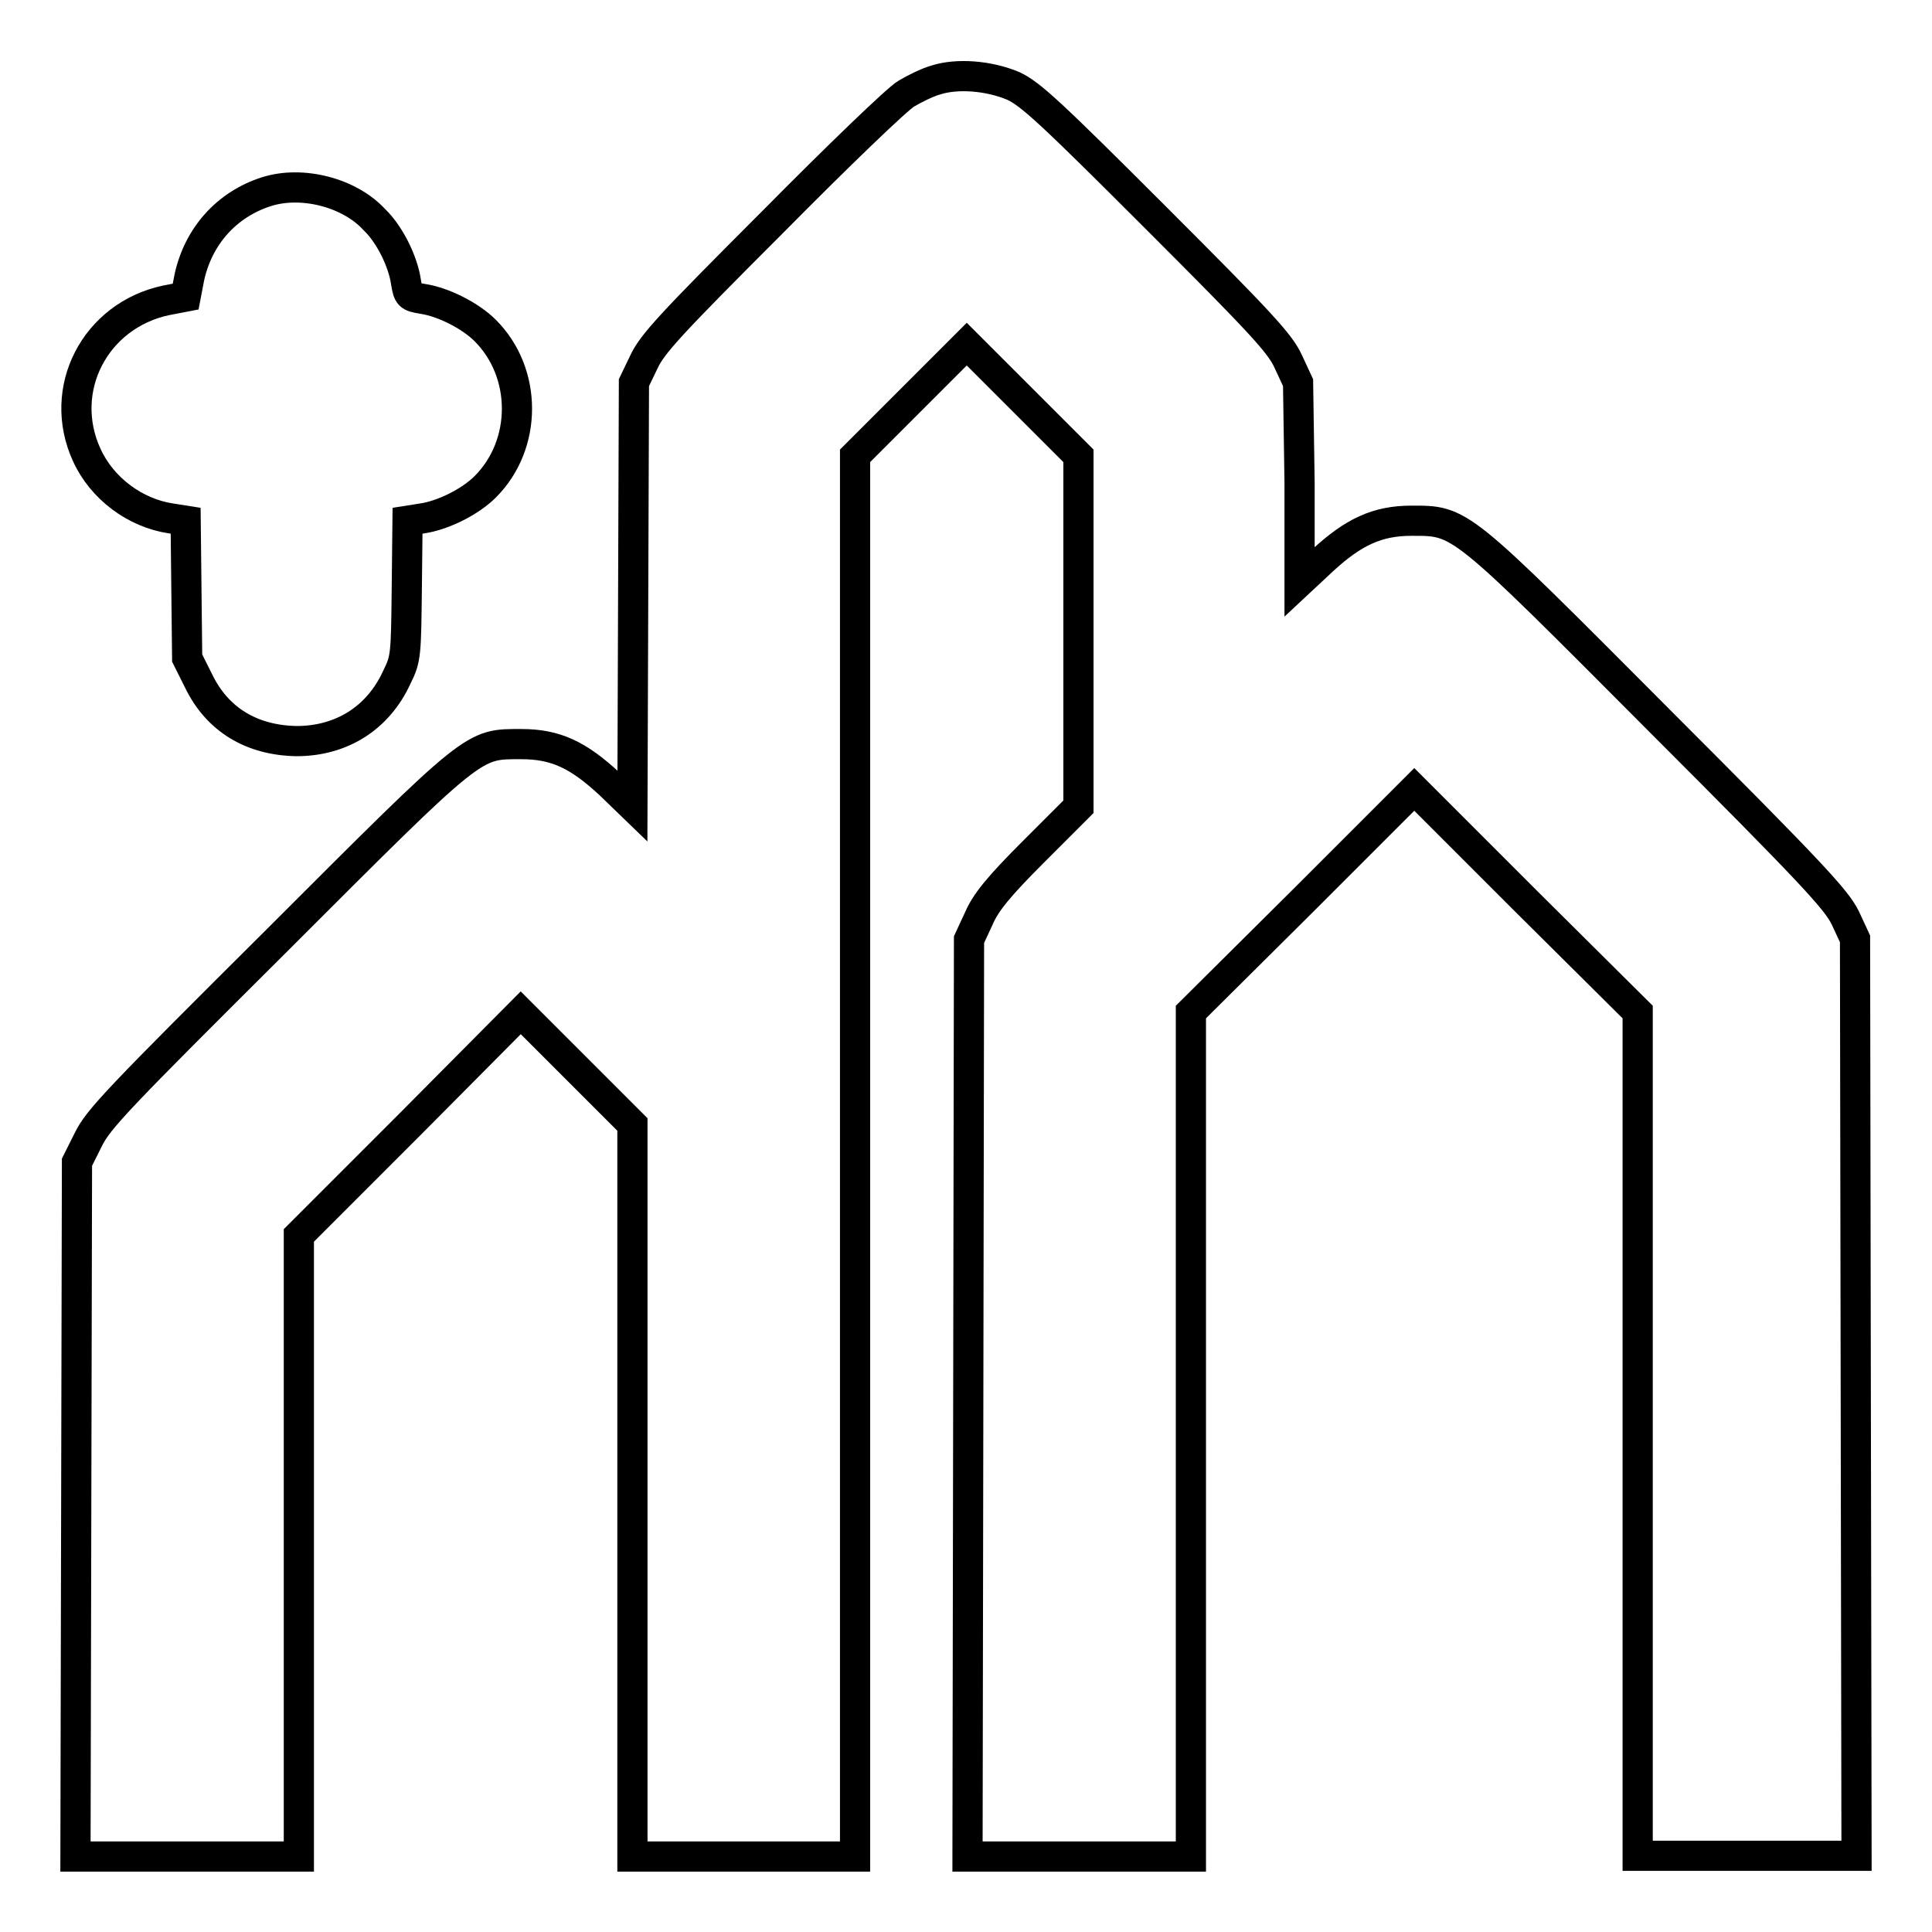
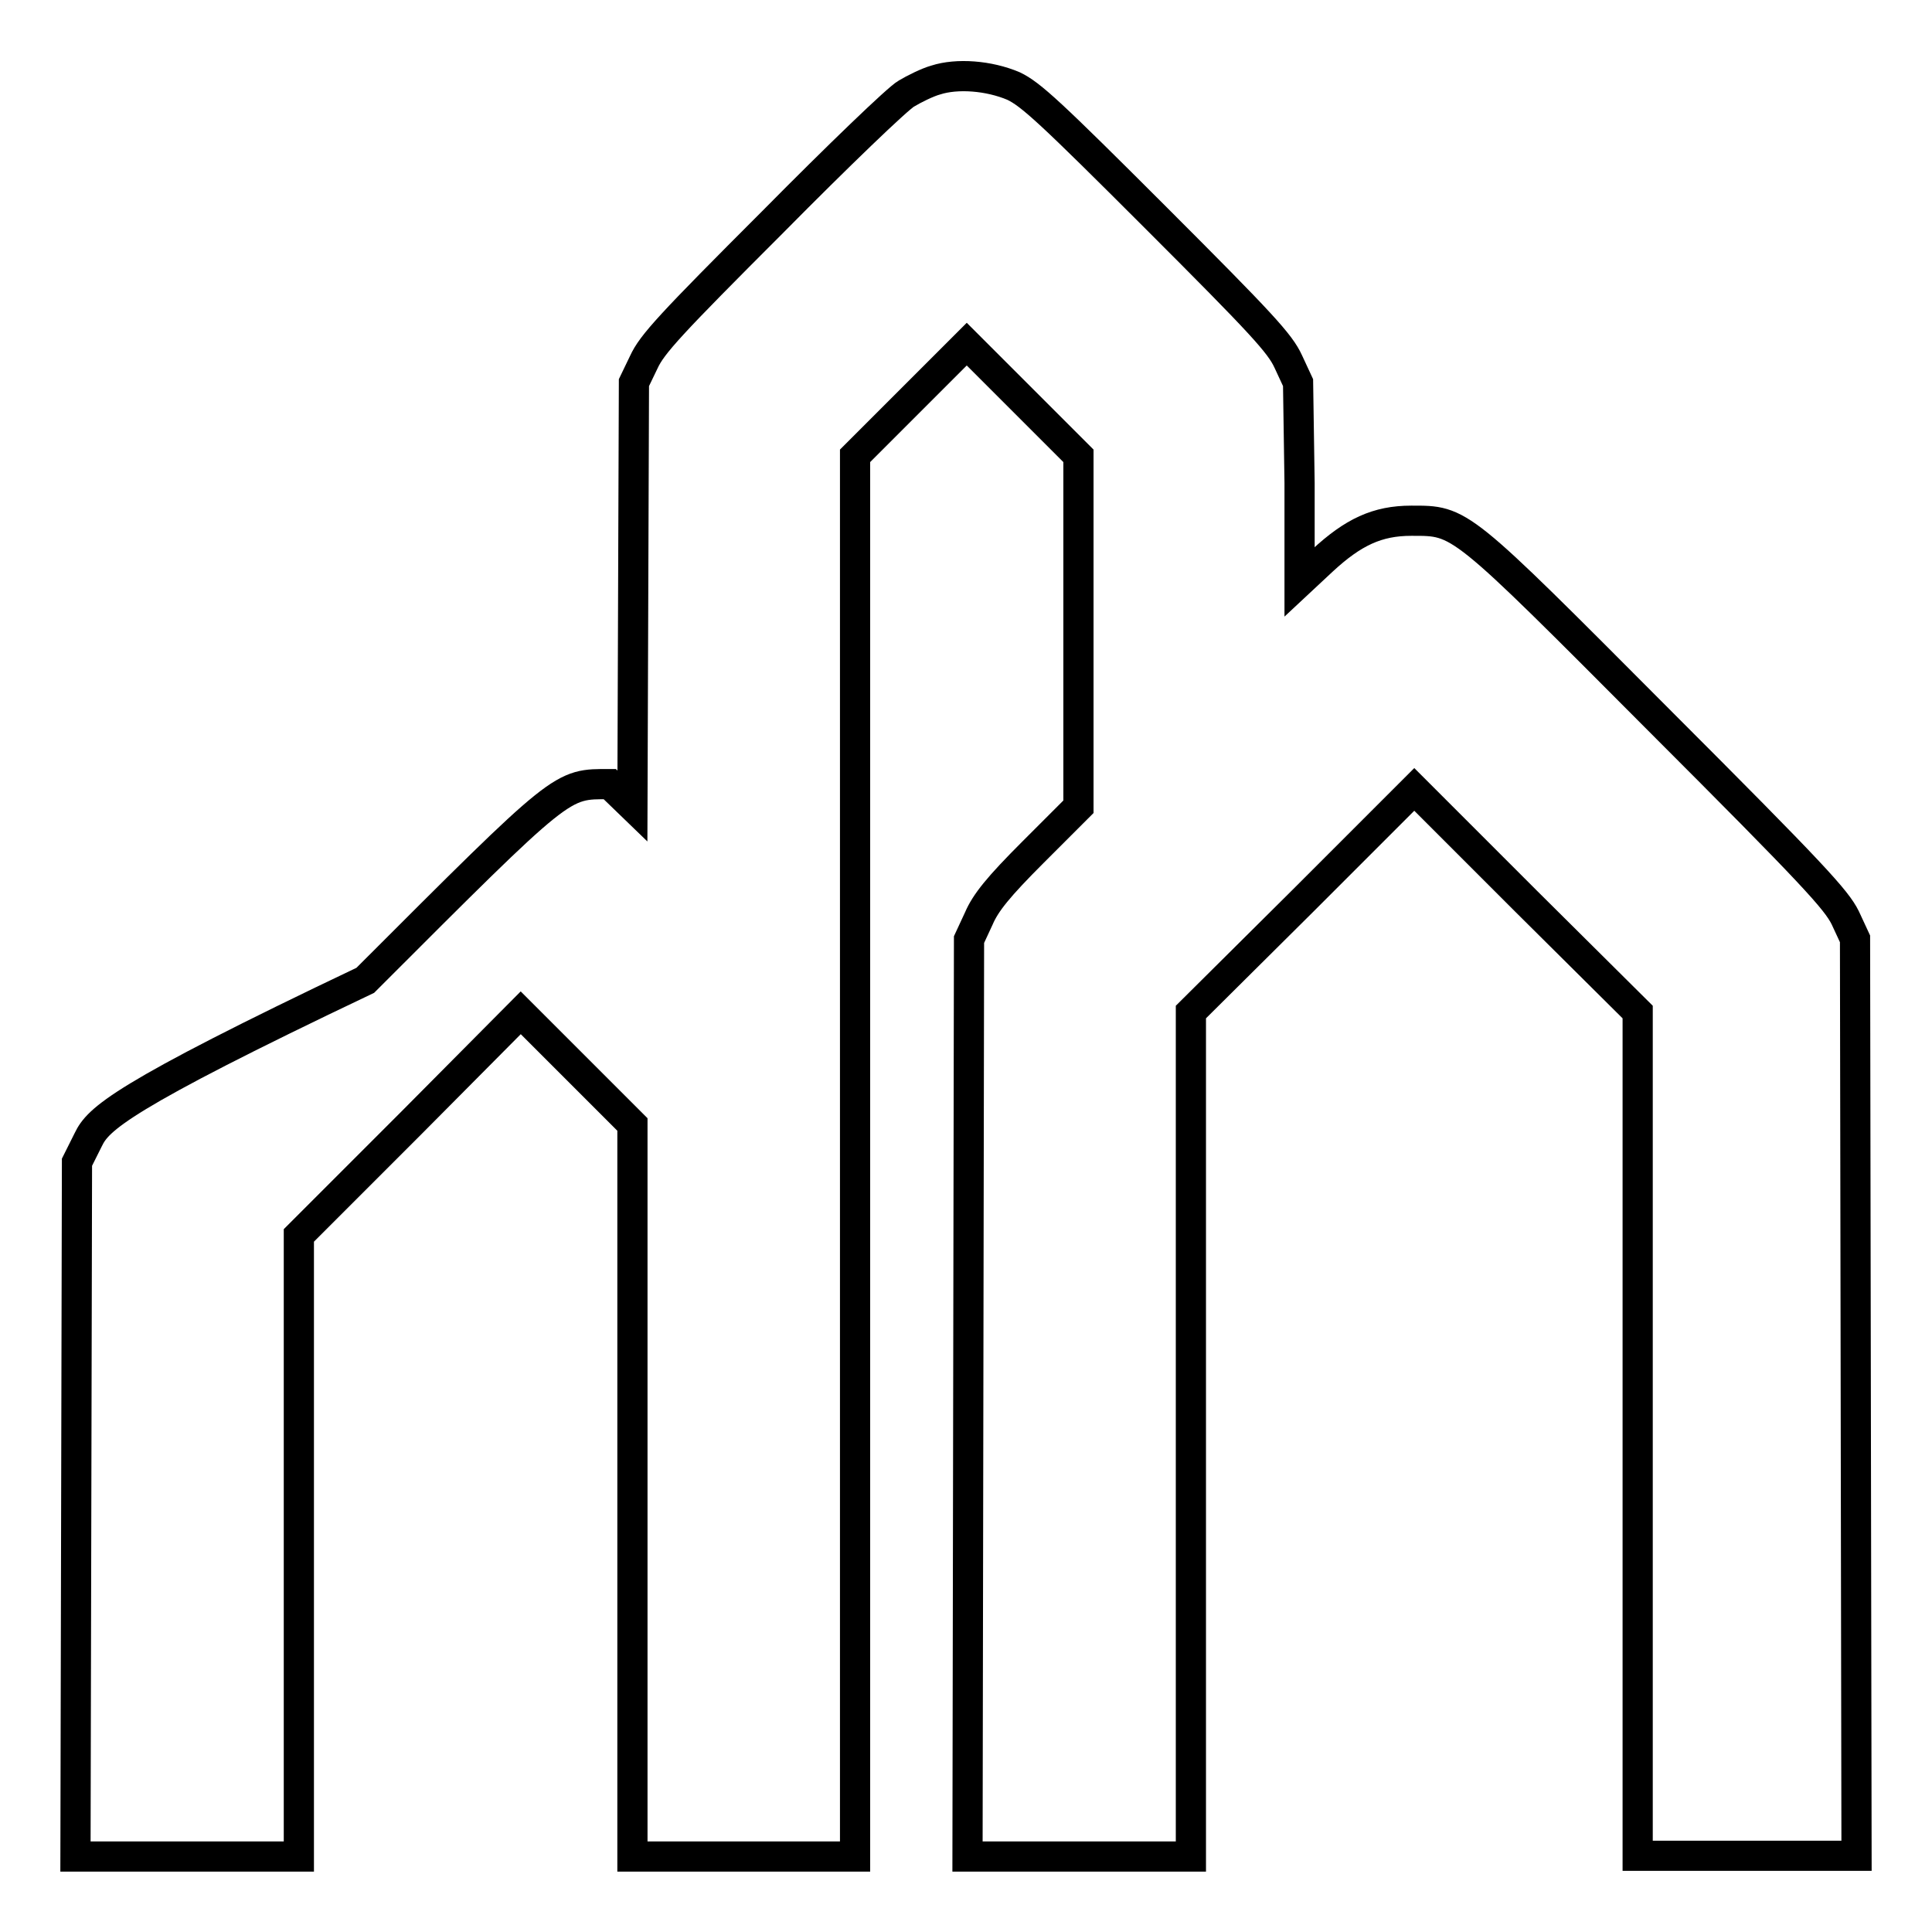
<svg xmlns="http://www.w3.org/2000/svg" version="1.1" x="0px" y="0px" viewBox="0 0 256 256" enable-background="new 0 0 256 256" xml:space="preserve">
  <g>
    <g>
      <g>
-         <path stroke-width="4" fill-opacity="0" stroke="#000000" d="M124,10.6c-1.1,0.3-2.9,1.2-3.9,1.8c-1.1,0.6-9.1,8.3-17.7,17C88.8,43,86.4,45.6,85.3,48L84,50.7l-0.1,28l-0.1,28.1l-3-2.9c-4.2-3.9-7.2-5.3-11.7-5.3c-6.5,0-5.9-0.5-32.4,26C15.8,145.4,13,148.3,11.7,151l-1.5,3l-0.1,46l-0.1,46h14.8h14.8v-41.2v-41.1l14.8-14.8L69,134.2l7.4,7.4l7.4,7.4v48.5v48.5h14.7h14.8v-92.8V60.4l7.4-7.4l7.4-7.4l7.4,7.4l7.4,7.4v23.2v23.3l-6,6c-4.6,4.6-6.3,6.7-7.2,8.8l-1.3,2.8l-0.1,60.7l-0.1,60.8h14.8h14.8V190v-55.9l14.8-14.7l14.8-14.8l14.8,14.8l14.8,14.7V190v55.9h14.8H246l-0.1-60.8l-0.1-60.7l-1.3-2.8c-1.2-2.4-4.1-5.6-24.7-26.2c-26.6-26.7-26.2-26.4-32.8-26.4c-4.5,0-7.7,1.5-11.8,5.3l-3,2.8L172.2,64L172,50.7l-1.3-2.8c-1.1-2.4-3.5-5-17.5-19c-14-14-16.6-16.4-18.9-17.5C131,10,126.8,9.7,124,10.6z" />
-         <path stroke-width="4" fill-opacity="0" stroke="#000000" d="M35.3,25.4c-5.3,1.7-9,5.9-10.2,11.3l-0.5,2.6L22,39.8c-9.4,2-14.5,11.8-10.5,20.5c2,4.4,6.4,7.7,11.2,8.4l1.9,0.3l0.1,9.1l0.1,9.1l1.5,3c2.5,5.2,7.1,7.9,13,8c5.9,0,10.8-3,13.3-8.5c1.2-2.4,1.2-3,1.3-11.6l0.1-9.1l1.9-0.3c2.8-0.4,6.4-2.2,8.4-4.2c5.6-5.6,5.6-15.1,0-20.7c-2-2-5.6-3.8-8.3-4.2c-1.8-0.3-1.9-0.4-2.2-2.2c-0.4-2.8-2.2-6.4-4.2-8.3C46.3,25.5,40,23.9,35.3,25.4z" />
+         <path stroke-width="4" fill-opacity="0" stroke="#000000" d="M124,10.6c-1.1,0.3-2.9,1.2-3.9,1.8c-1.1,0.6-9.1,8.3-17.7,17C88.8,43,86.4,45.6,85.3,48L84,50.7l-0.1,28l-0.1,28.1l-3-2.9c-6.5,0-5.9-0.5-32.4,26C15.8,145.4,13,148.3,11.7,151l-1.5,3l-0.1,46l-0.1,46h14.8h14.8v-41.2v-41.1l14.8-14.8L69,134.2l7.4,7.4l7.4,7.4v48.5v48.5h14.7h14.8v-92.8V60.4l7.4-7.4l7.4-7.4l7.4,7.4l7.4,7.4v23.2v23.3l-6,6c-4.6,4.6-6.3,6.7-7.2,8.8l-1.3,2.8l-0.1,60.7l-0.1,60.8h14.8h14.8V190v-55.9l14.8-14.7l14.8-14.8l14.8,14.8l14.8,14.7V190v55.9h14.8H246l-0.1-60.8l-0.1-60.7l-1.3-2.8c-1.2-2.4-4.1-5.6-24.7-26.2c-26.6-26.7-26.2-26.4-32.8-26.4c-4.5,0-7.7,1.5-11.8,5.3l-3,2.8L172.2,64L172,50.7l-1.3-2.8c-1.1-2.4-3.5-5-17.5-19c-14-14-16.6-16.4-18.9-17.5C131,10,126.8,9.7,124,10.6z" />
      </g>
    </g>
  </g>
</svg>